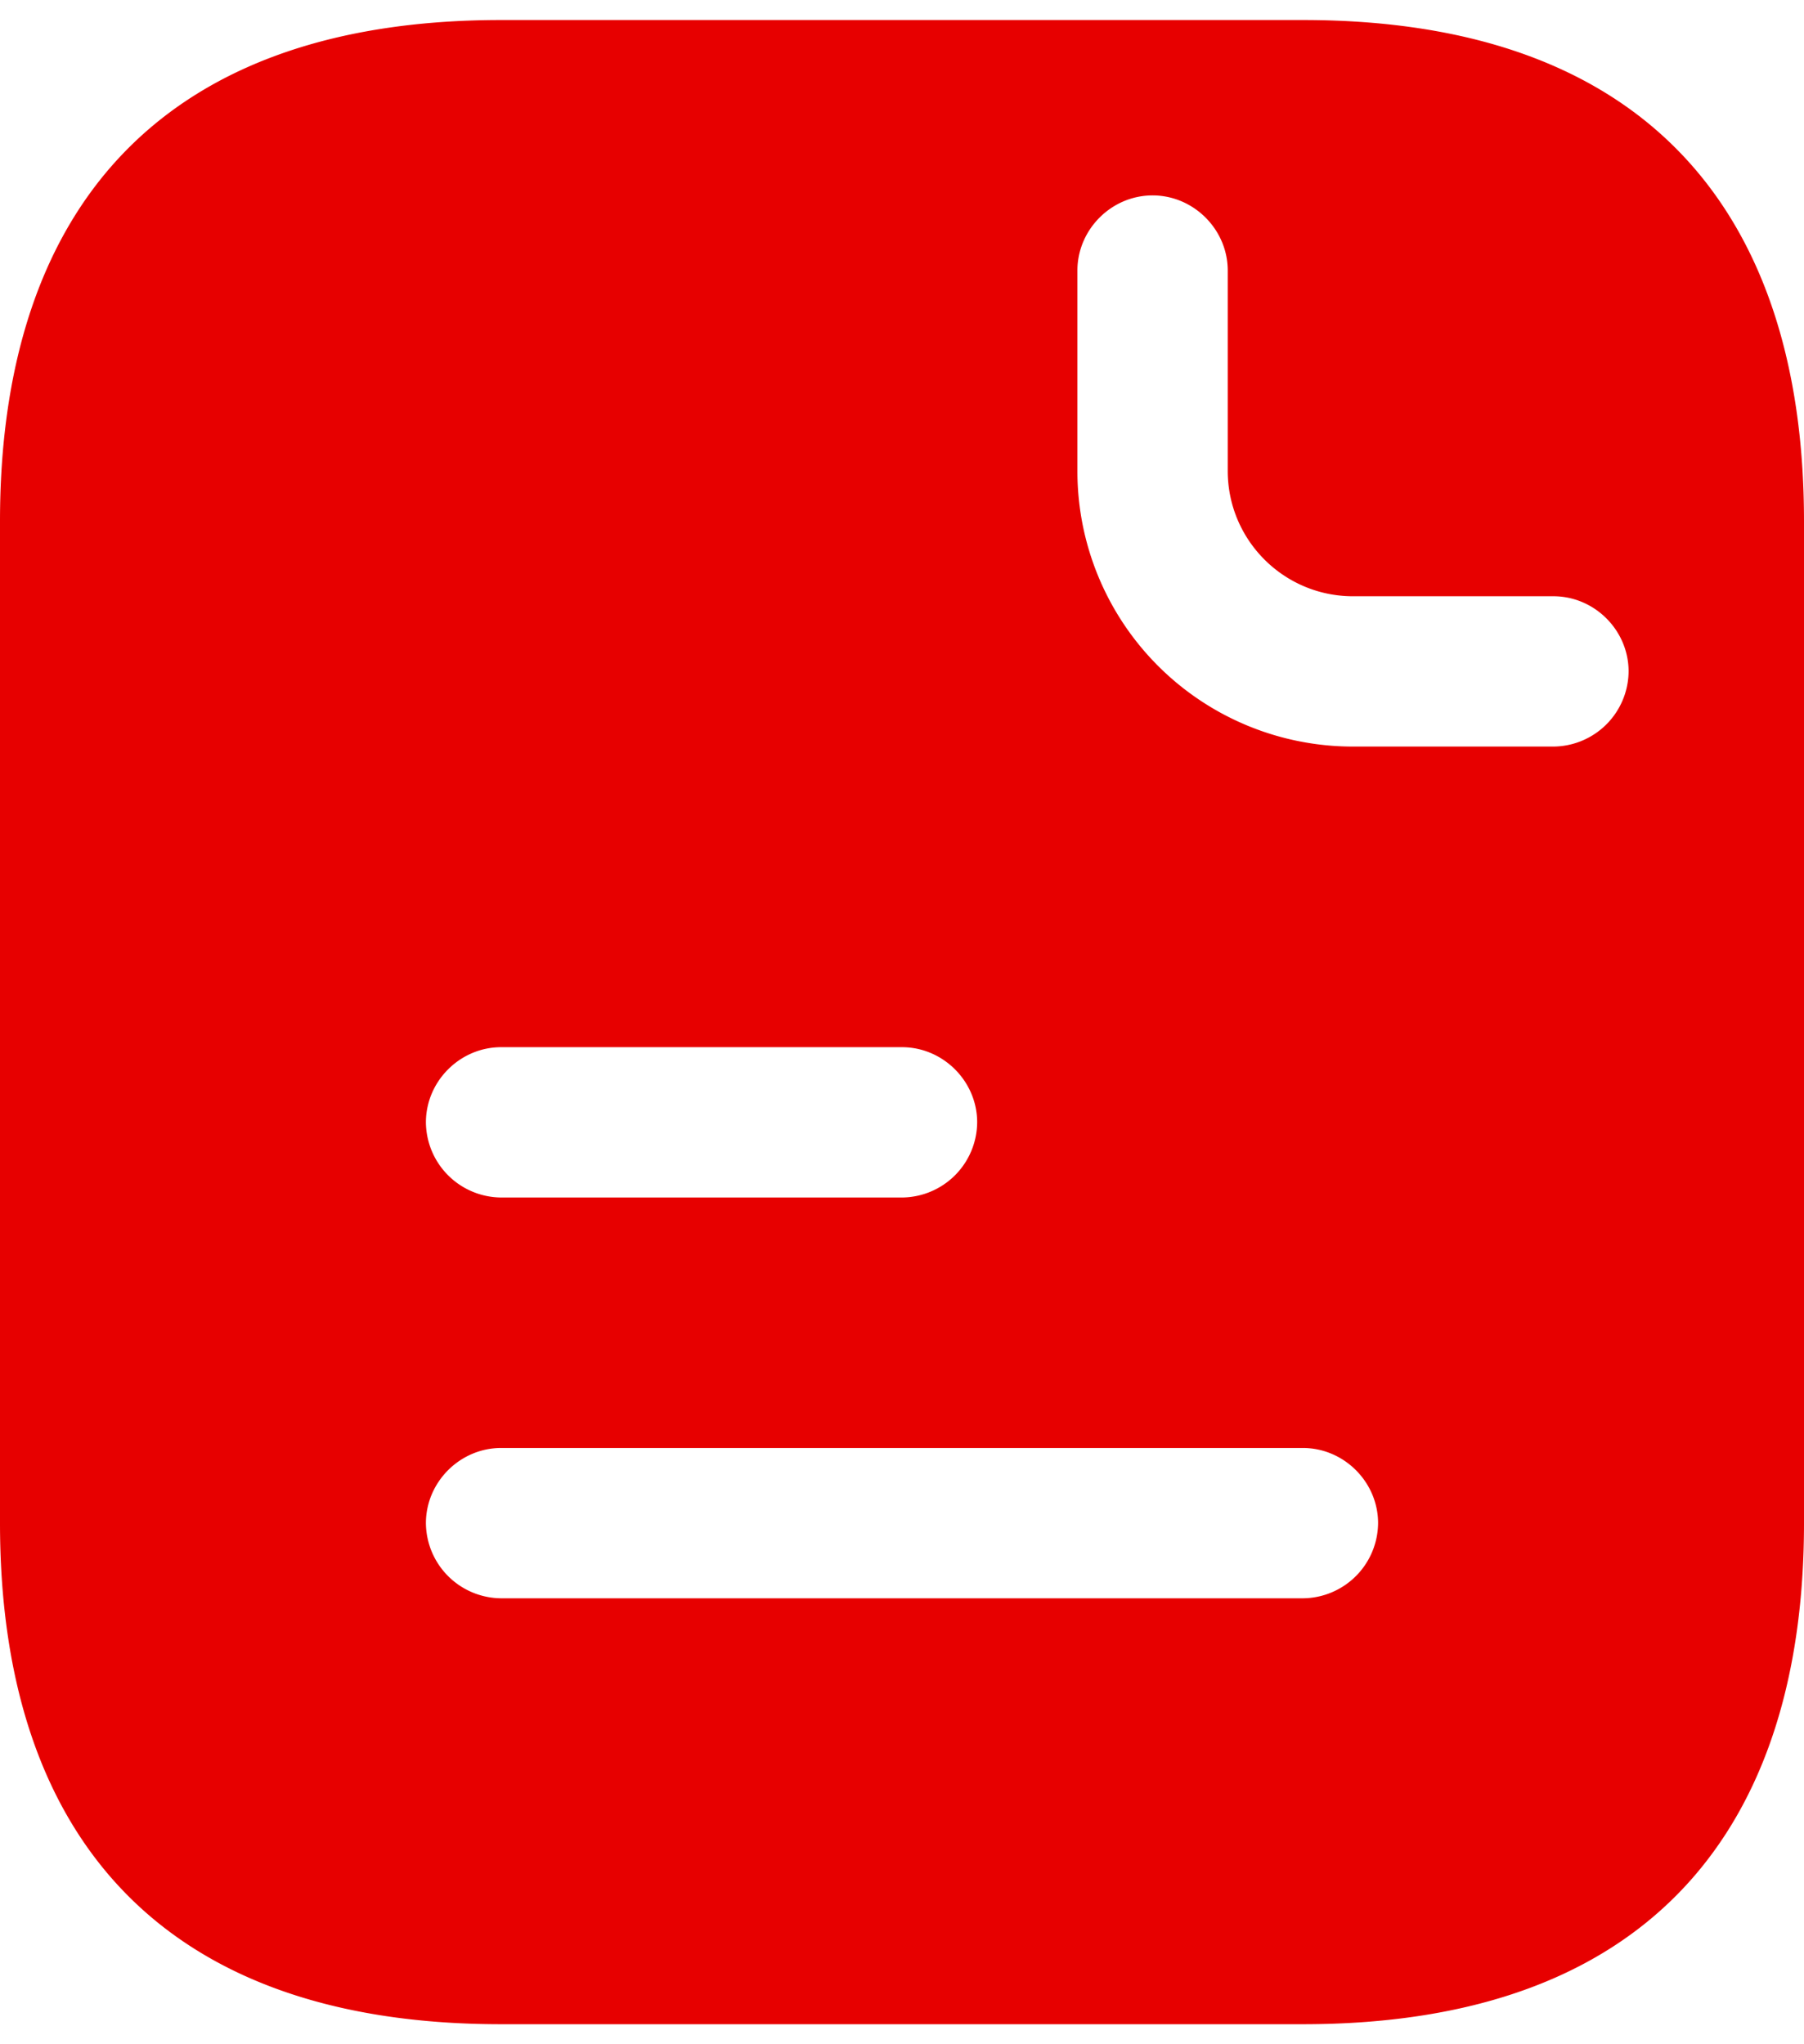
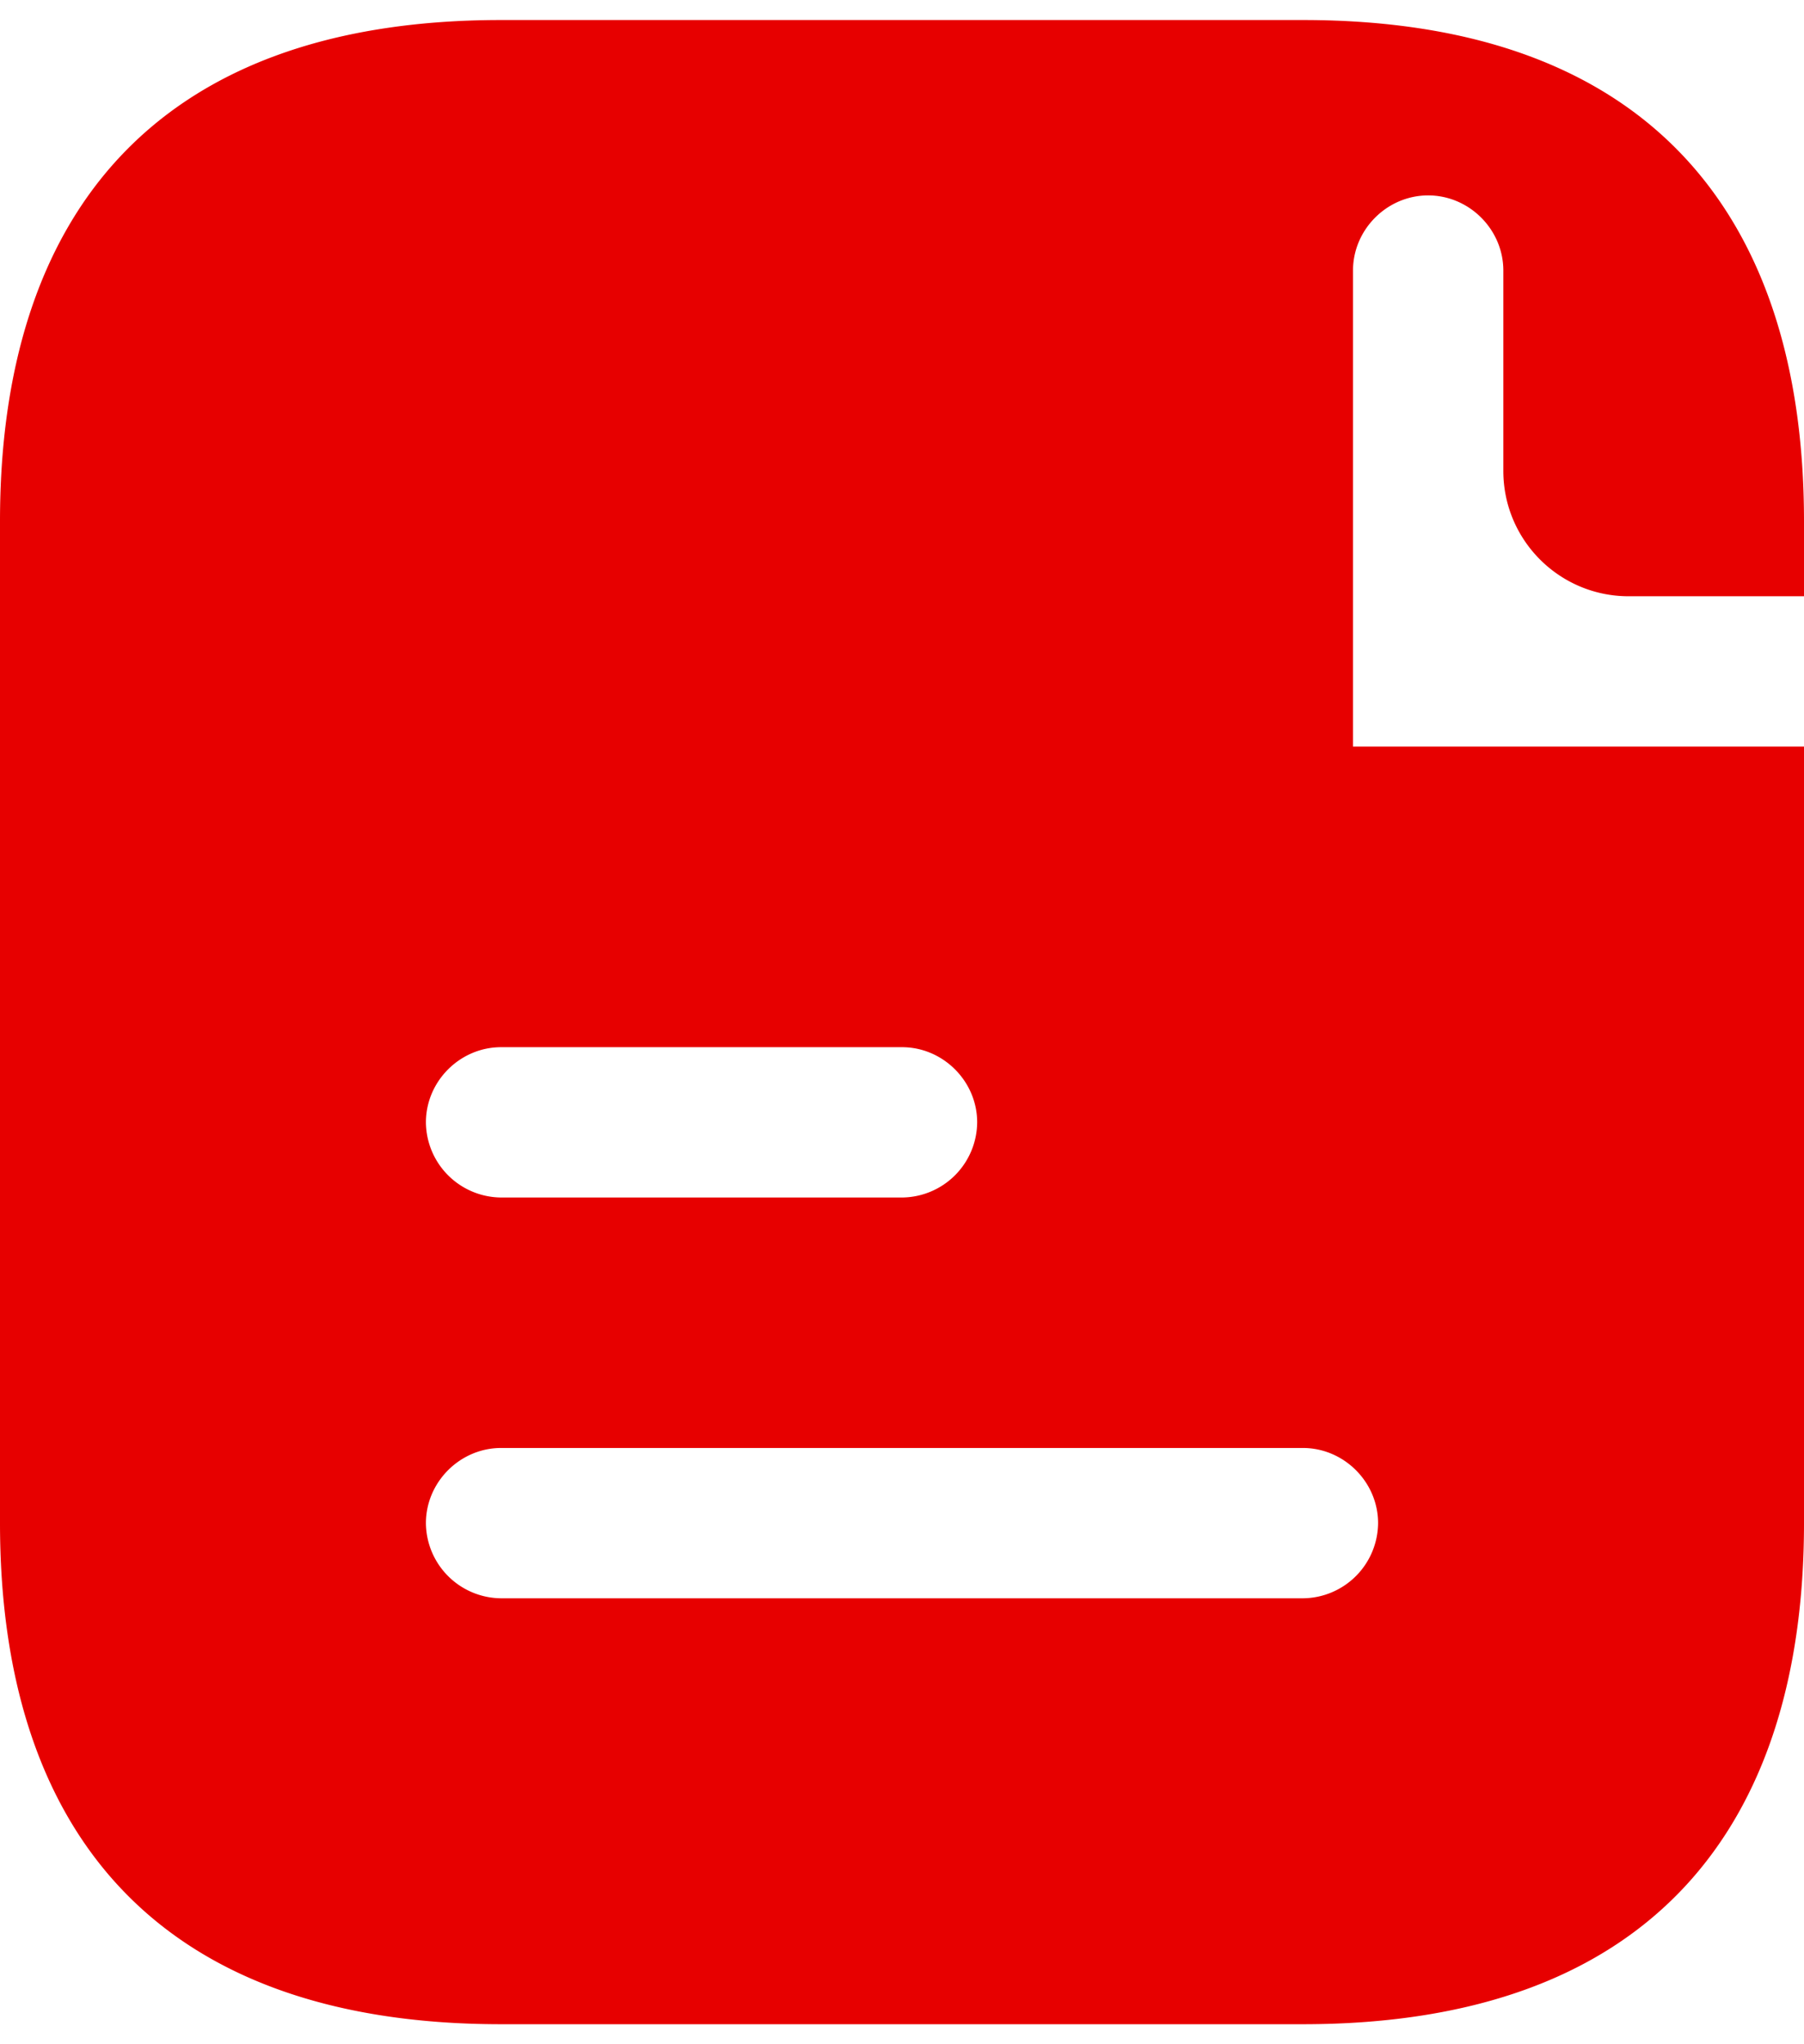
<svg xmlns="http://www.w3.org/2000/svg" width="30" height="34" fill="none" viewBox="0 0 30 34">
-   <path fill="#E70000" d="M21.667.333H8.333C2.5.333 0 3.667 0 8.667v16.666c0 5 2.5 8.334 8.333 8.334h13.334c5.833 0 8.333-3.334 8.333-8.334V8.667c0-5-2.5-8.334-8.333-8.334zM8.333 17.417H15c.683 0 1.25.566 1.25 1.25a1.26 1.26 0 01-1.25 1.25H8.333a1.26 1.26 0 01-1.25-1.25c0-.684.567-1.25 1.25-1.25zm13.334 9.166H8.333a1.26 1.26 0 01-1.25-1.25c0-.683.567-1.25 1.25-1.25h13.334c.683 0 1.25.567 1.25 1.25a1.26 1.26 0 01-1.25 1.25zm4.166-14.166H22.5a4.58 4.58 0 01-4.583-4.584V4.5c0-.683.566-1.25 1.25-1.25.683 0 1.25.567 1.25 1.25v3.333c0 1.15.933 2.084 2.083 2.084h3.333c.684 0 1.25.566 1.25 1.25a1.26 1.26 0 01-1.25 1.25z" />
+   <path fill="#E70000" d="M21.667.333H8.333C2.5.333 0 3.667 0 8.667v16.666c0 5 2.5 8.334 8.333 8.334h13.334c5.833 0 8.333-3.334 8.333-8.334V8.667c0-5-2.5-8.334-8.333-8.334zM8.333 17.417H15c.683 0 1.25.566 1.25 1.25a1.26 1.26 0 01-1.25 1.25H8.333a1.26 1.26 0 01-1.25-1.25c0-.684.567-1.25 1.25-1.25zm13.334 9.166H8.333a1.26 1.26 0 01-1.25-1.25c0-.683.567-1.25 1.25-1.25h13.334c.683 0 1.25.567 1.25 1.25a1.26 1.26 0 01-1.25 1.25zm4.166-14.166H22.5V4.5c0-.683.566-1.25 1.25-1.25.683 0 1.25.567 1.25 1.25v3.333c0 1.15.933 2.084 2.083 2.084h3.333c.684 0 1.25.566 1.25 1.25a1.26 1.26 0 01-1.25 1.25z" />
</svg>